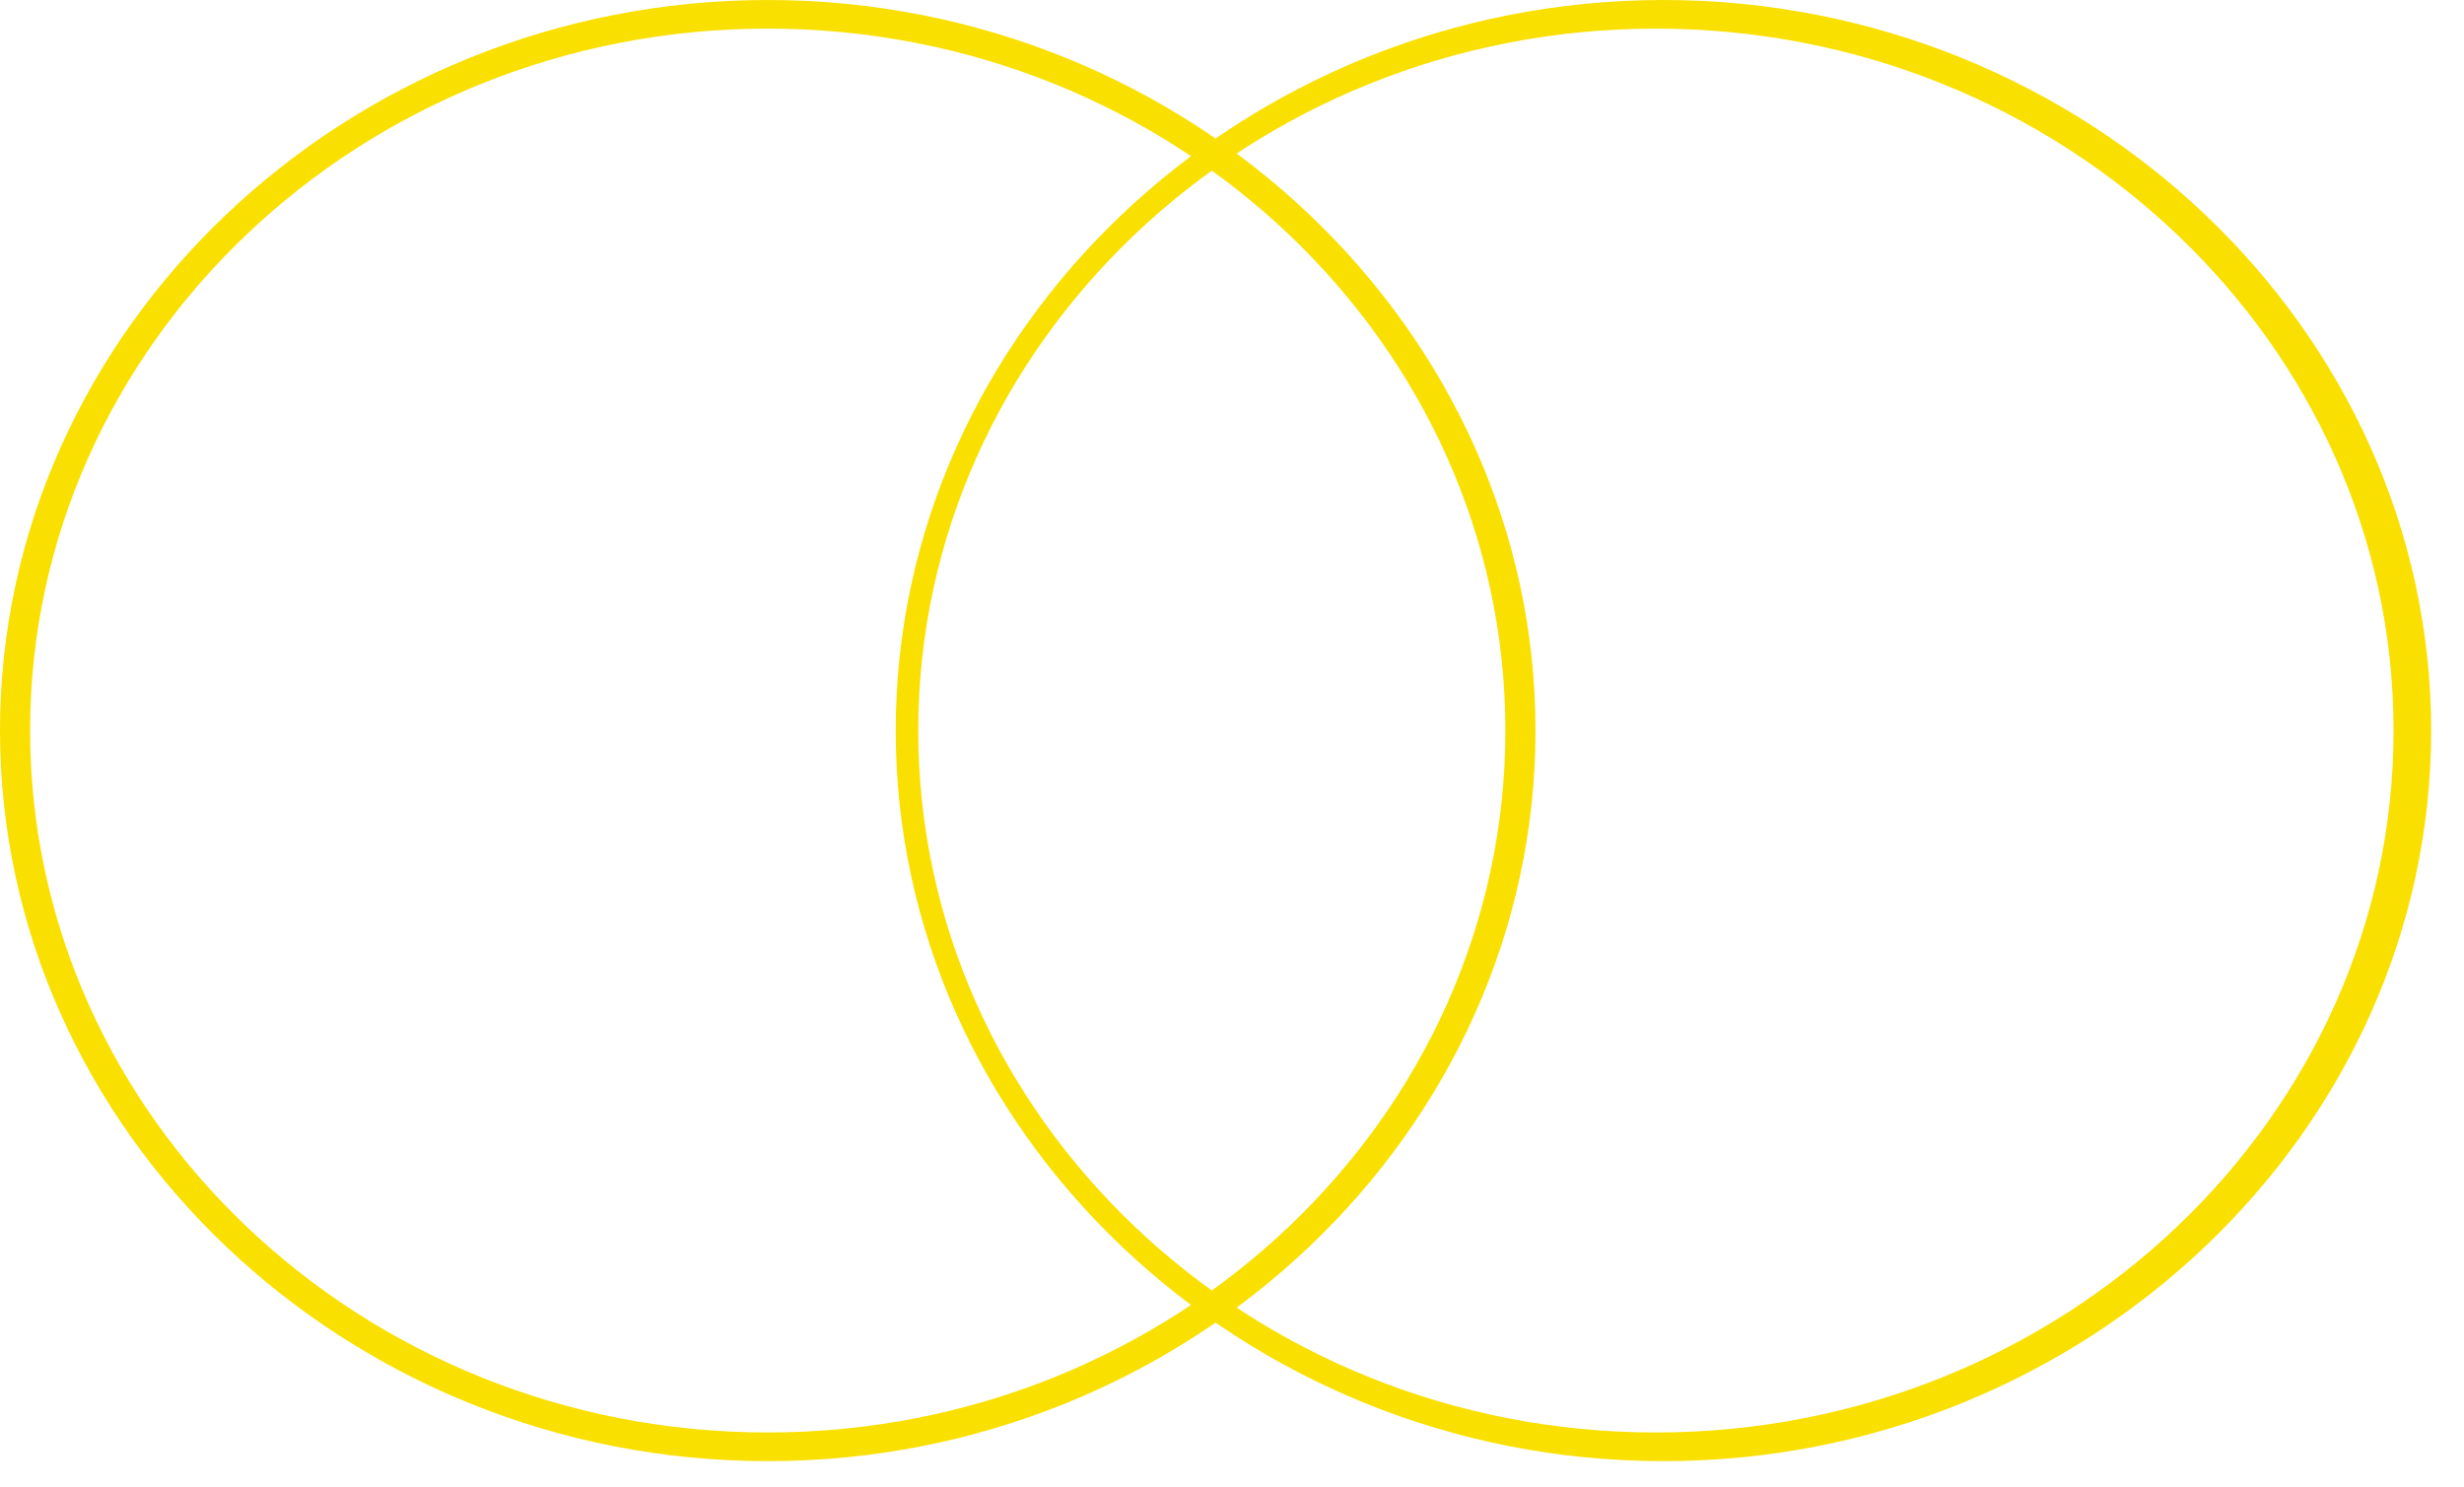
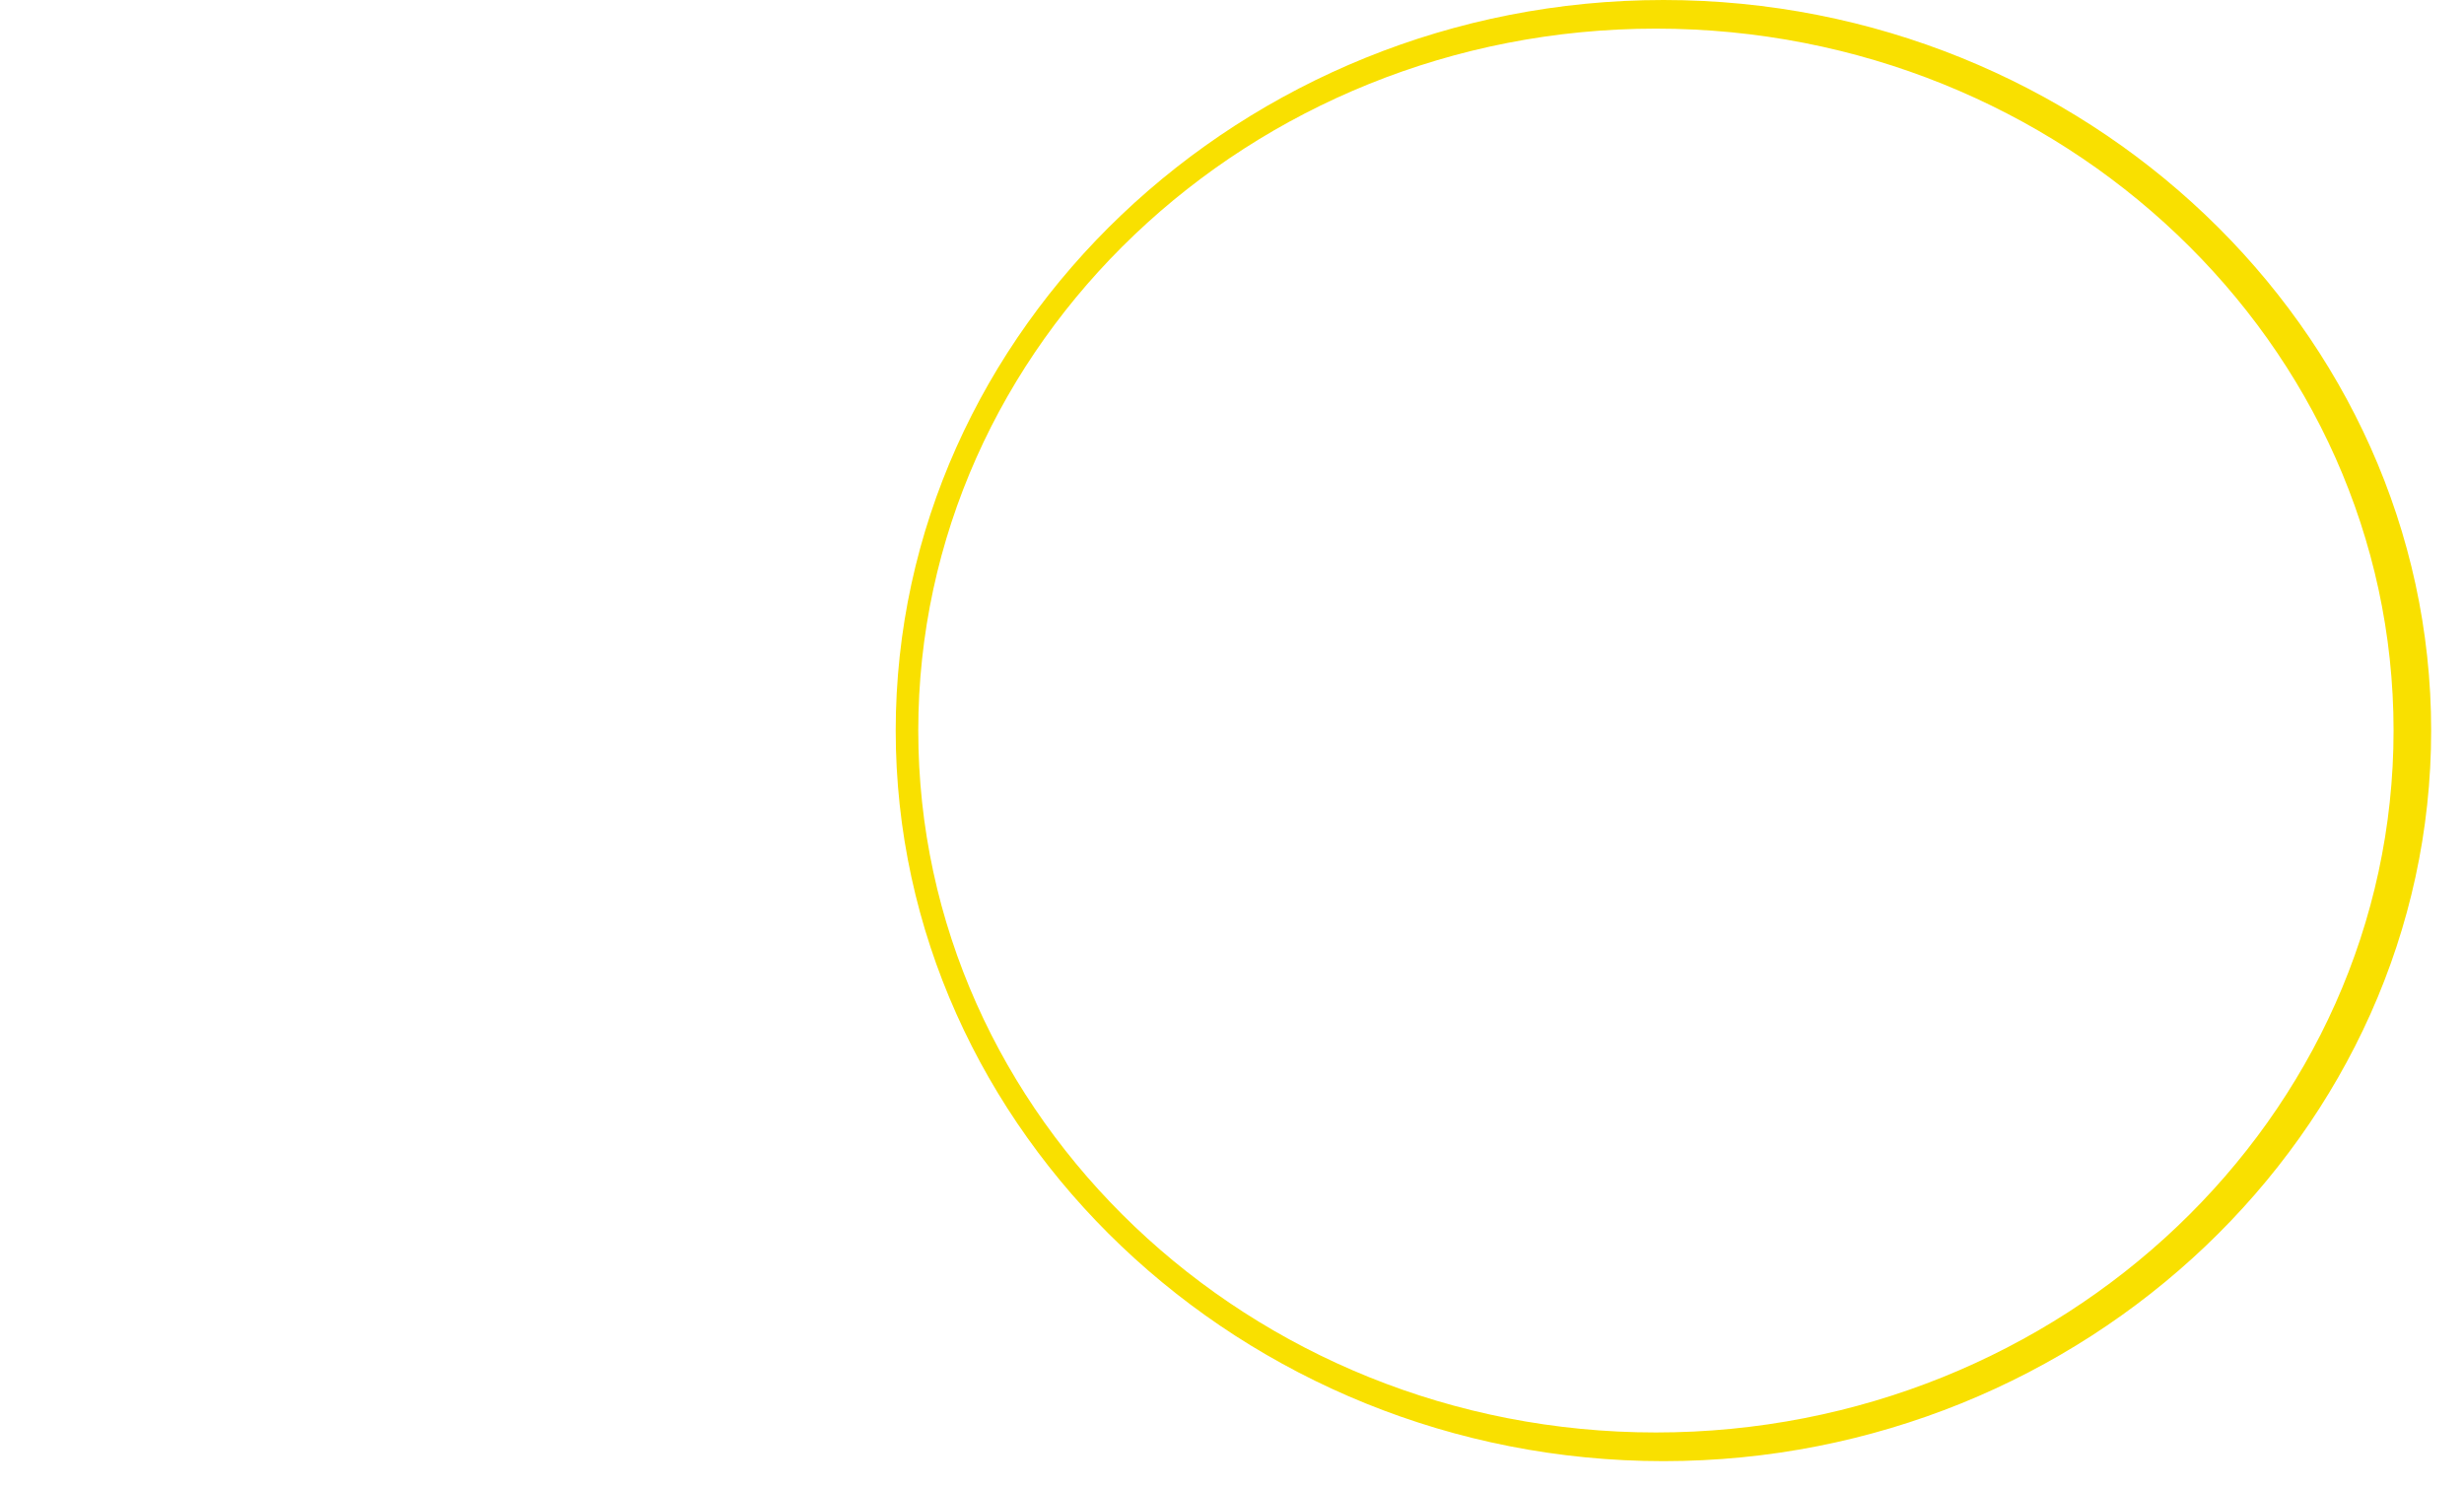
<svg xmlns="http://www.w3.org/2000/svg" width="58" height="35" viewBox="0 0 58 35" fill="none">
  <path d="M21.084 17.2C21.084 7.757 29.234 0 39.156 0C49.078 0 57.227 7.757 57.227 17.2C57.227 26.643 49.078 34.4 39.156 34.4C29.234 34.4 21.084 26.643 21.084 17.2ZM56.342 17.2C56.342 8.094 48.546 0.674 38.978 0.674C29.411 0.674 21.615 8.094 21.615 17.2C21.615 26.306 29.411 33.725 38.978 33.725C48.546 33.725 56.342 26.306 56.342 17.2Z" fill="#F9E000" />
-   <path d="M-0 17.2C-0 7.757 8.15 0 18.072 0C27.994 0 36.144 7.757 36.144 17.2C36.144 26.643 27.994 34.4 18.072 34.4C8.15 34.4 -0 26.643 -0 17.2ZM35.435 17.2C35.435 8.094 27.639 0.674 18.072 0.674C8.504 0.674 0.709 8.094 0.709 17.2C0.709 26.306 8.504 33.725 18.072 33.725C27.639 33.725 35.435 26.306 35.435 17.2Z" fill="#F9E000" />
</svg>